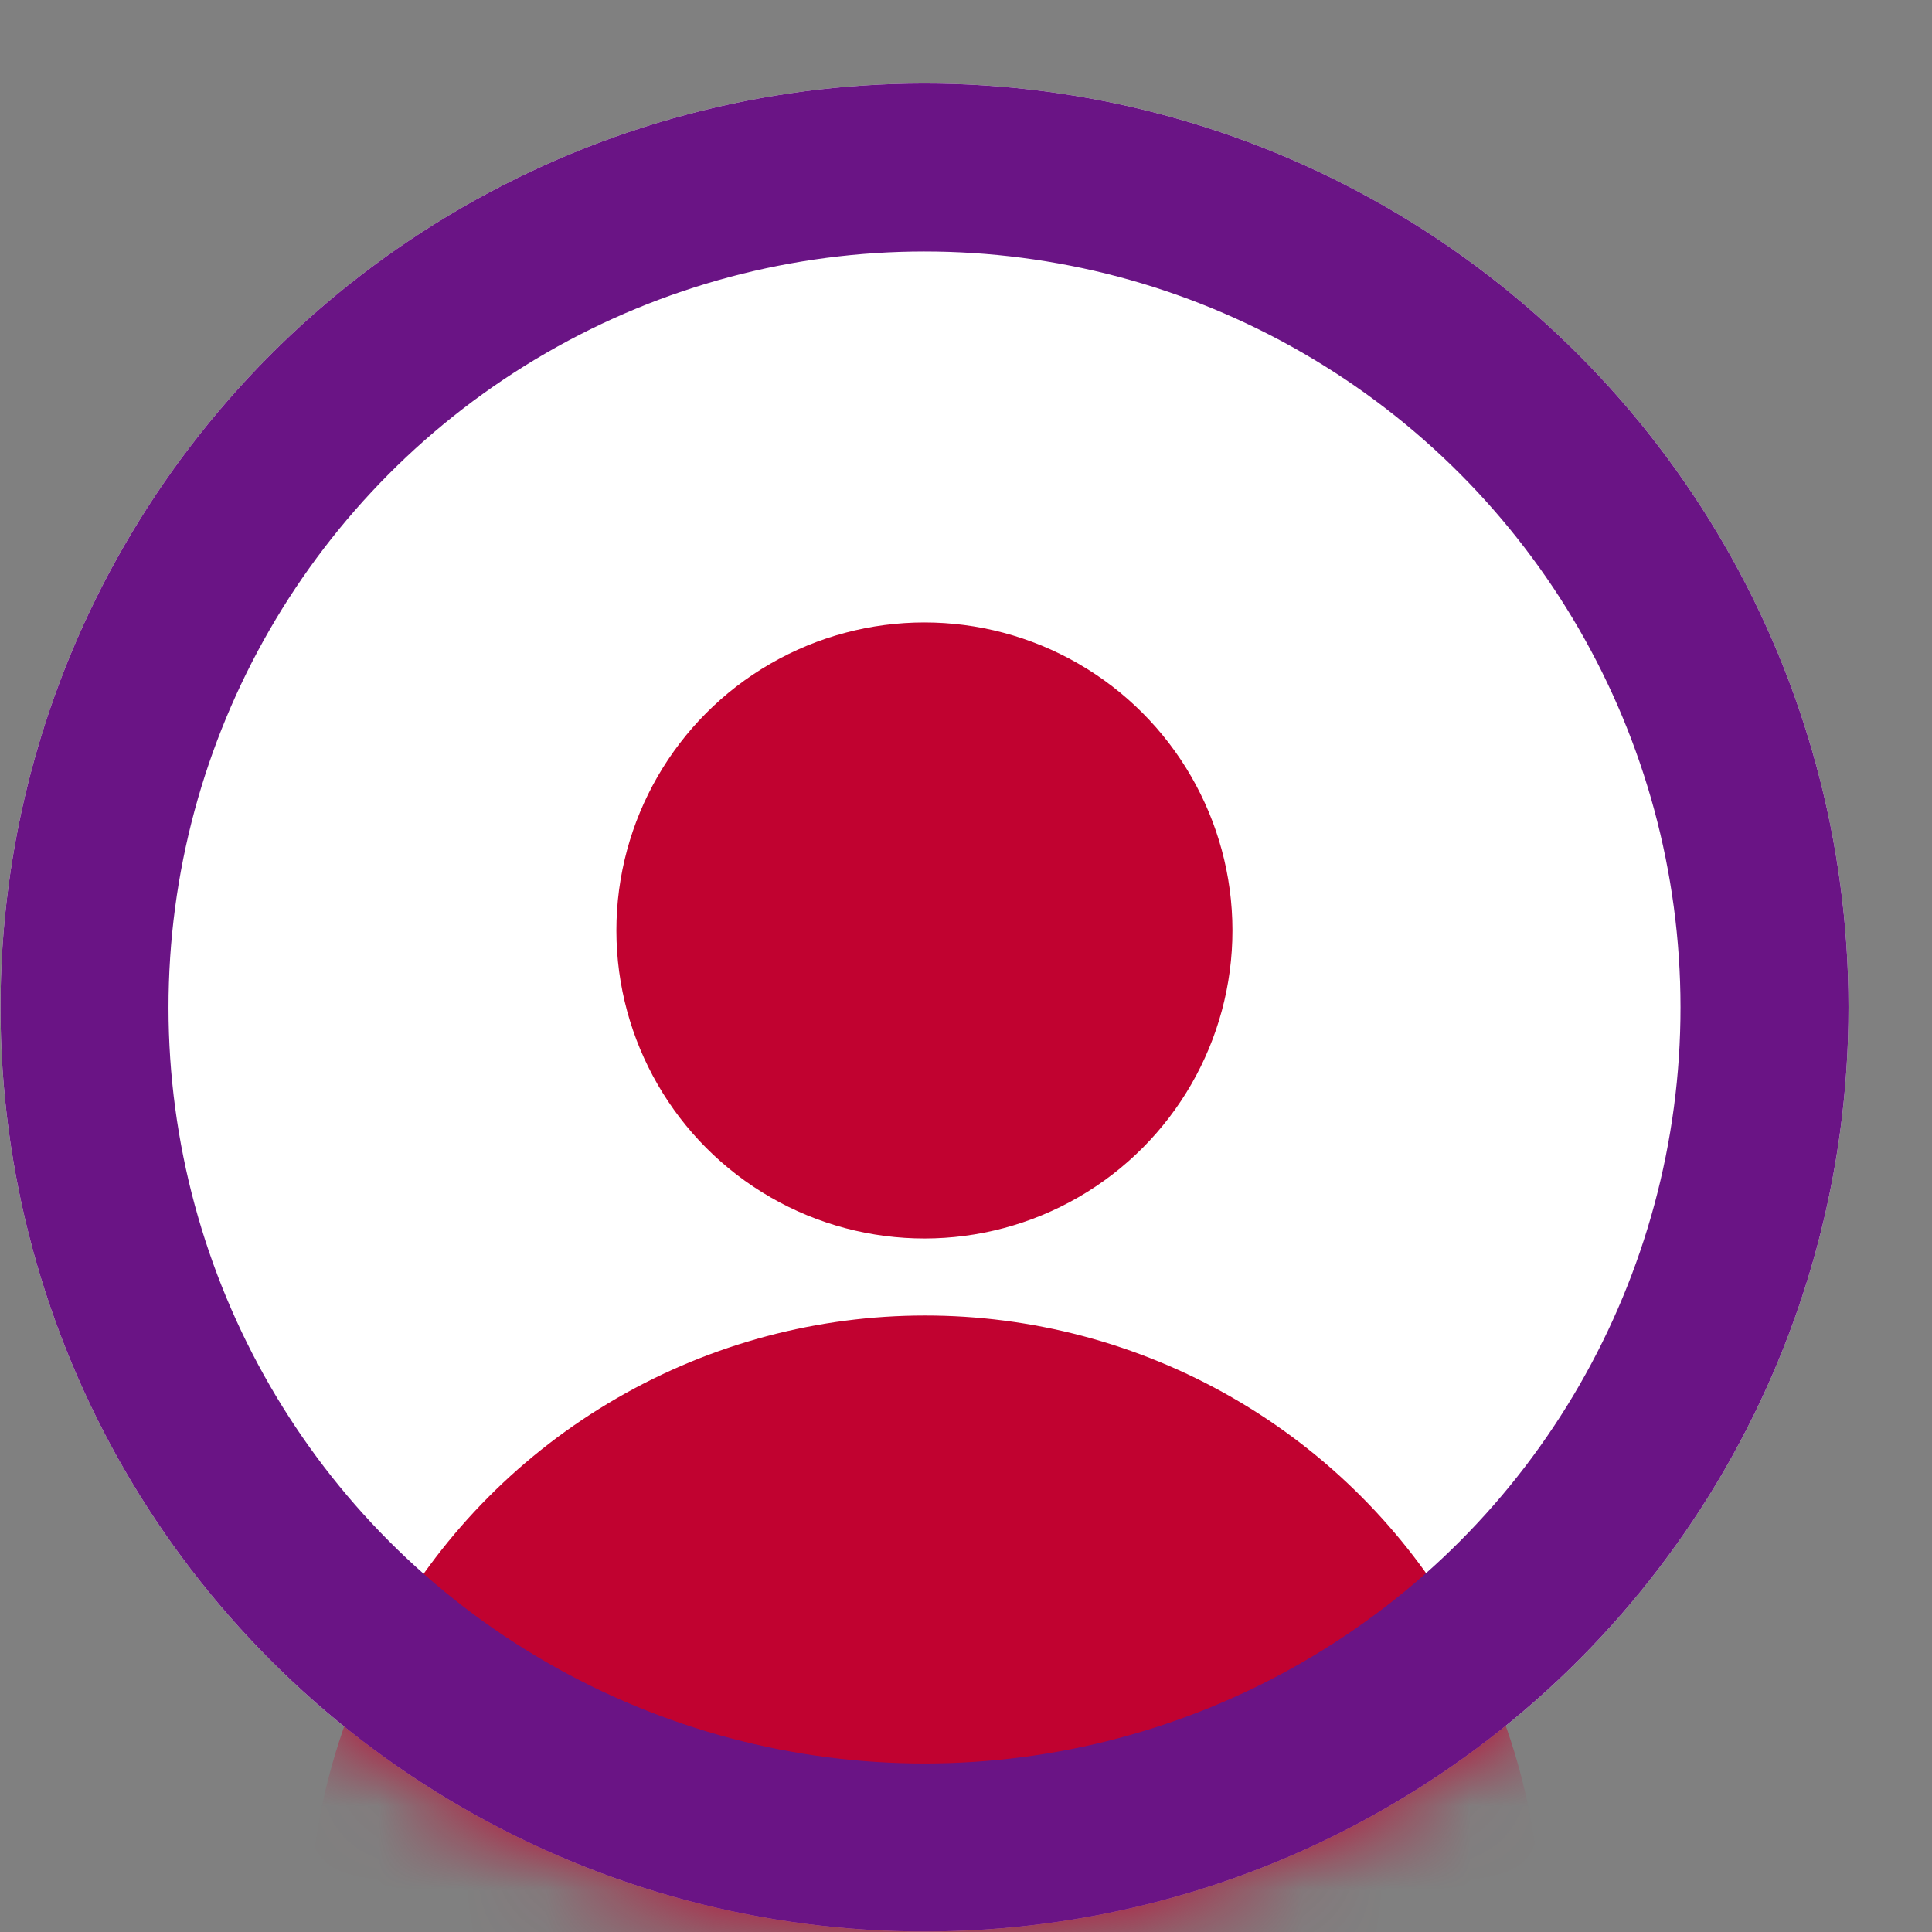
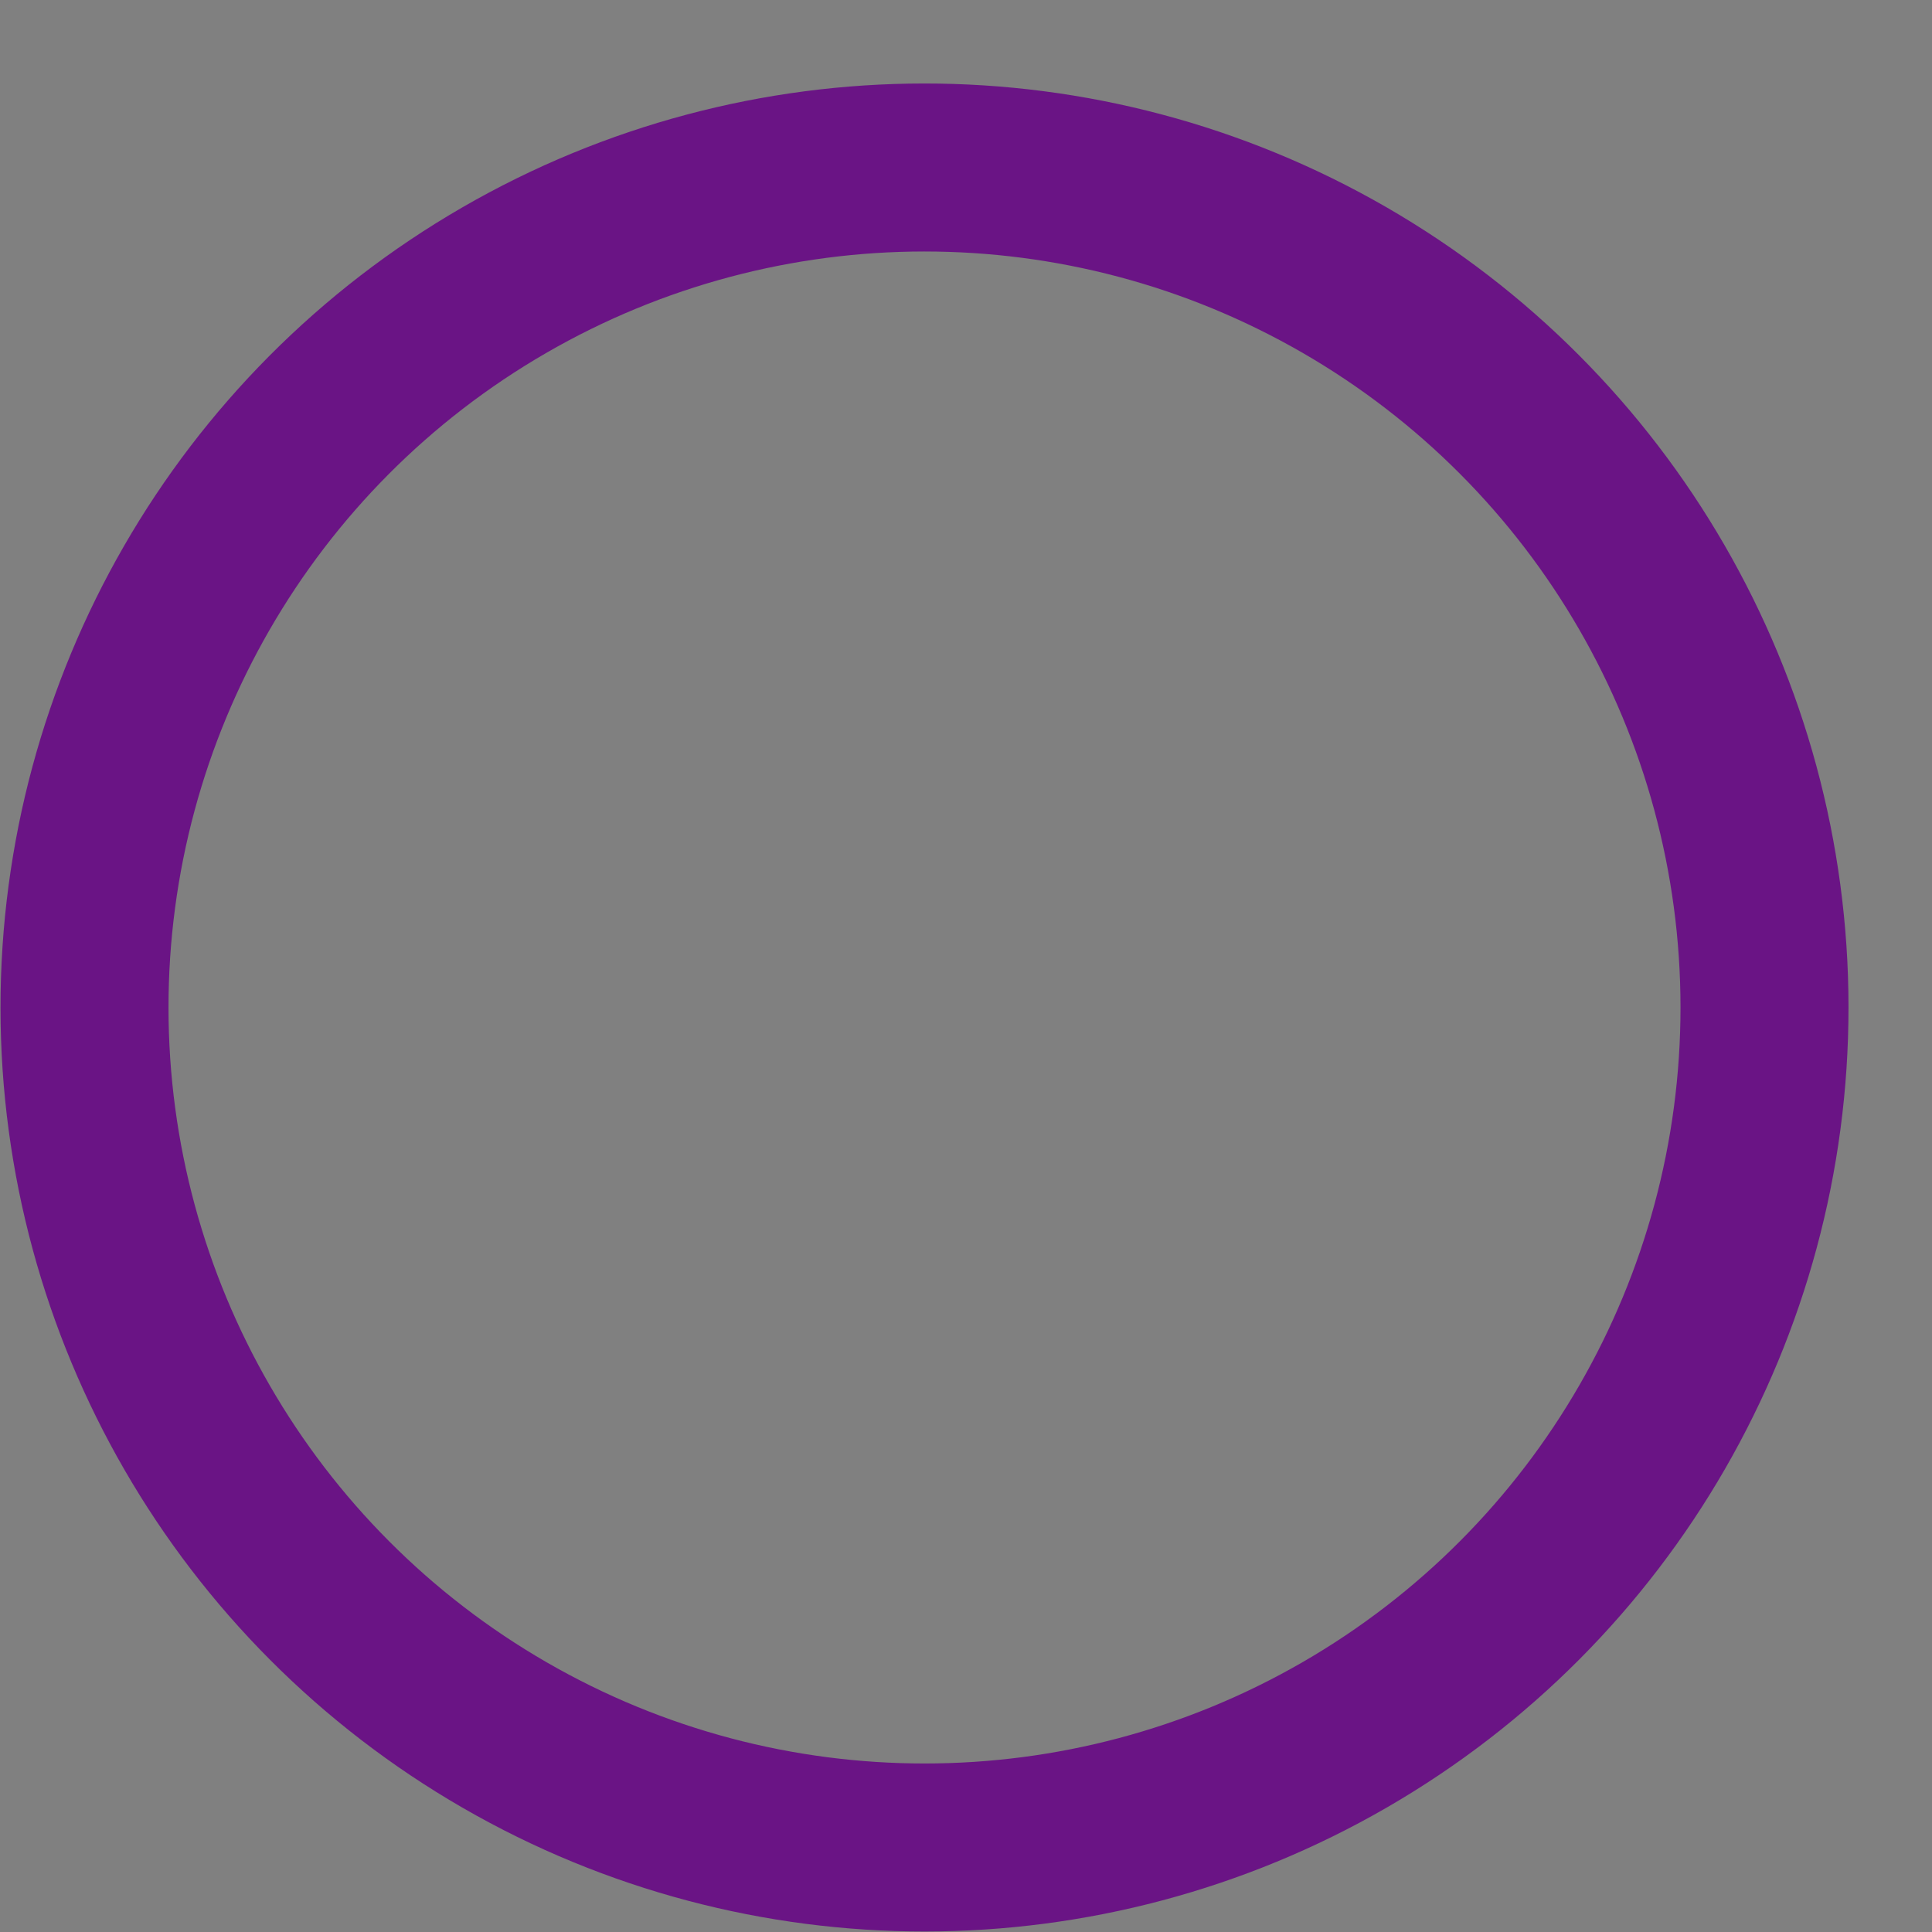
<svg xmlns="http://www.w3.org/2000/svg" width="23" height="23" viewBox="0 0 23 23" fill="none">
  <rect x="0" y="0" width="23" height="23" fill="#808080" stroke="none" />
-   <circle cx="11.006" cy="11.994" r="11" transform="rotate(-0.031 11.006 11.994)" fill="white" />
-   <circle cx="11.005" cy="11.077" r="3.667" transform="rotate(-0.031 11.005 11.077)" fill="#C10230" />
  <mask id="mask0_813_2181" style="mask-type:alpha" maskUnits="userSpaceOnUse" x="0" y="0" width="23" height="23">
-     <circle cx="11.006" cy="11.994" r="11" transform="rotate(-0.031 11.006 11.994)" fill="#73BEE2" />
-   </mask>
+     </mask>
  <g mask="url(#mask0_813_2181)">
-     <circle cx="11.013" cy="22.994" r="7.333" transform="rotate(-0.031 11.013 22.994)" fill="#C10230" />
-   </g>
+     </g>
  <circle cx="11.006" cy="11.994" r="10" transform="rotate(-0.031 11.006 11.994)" stroke="#6A1485" stroke-width="2" />
</svg>